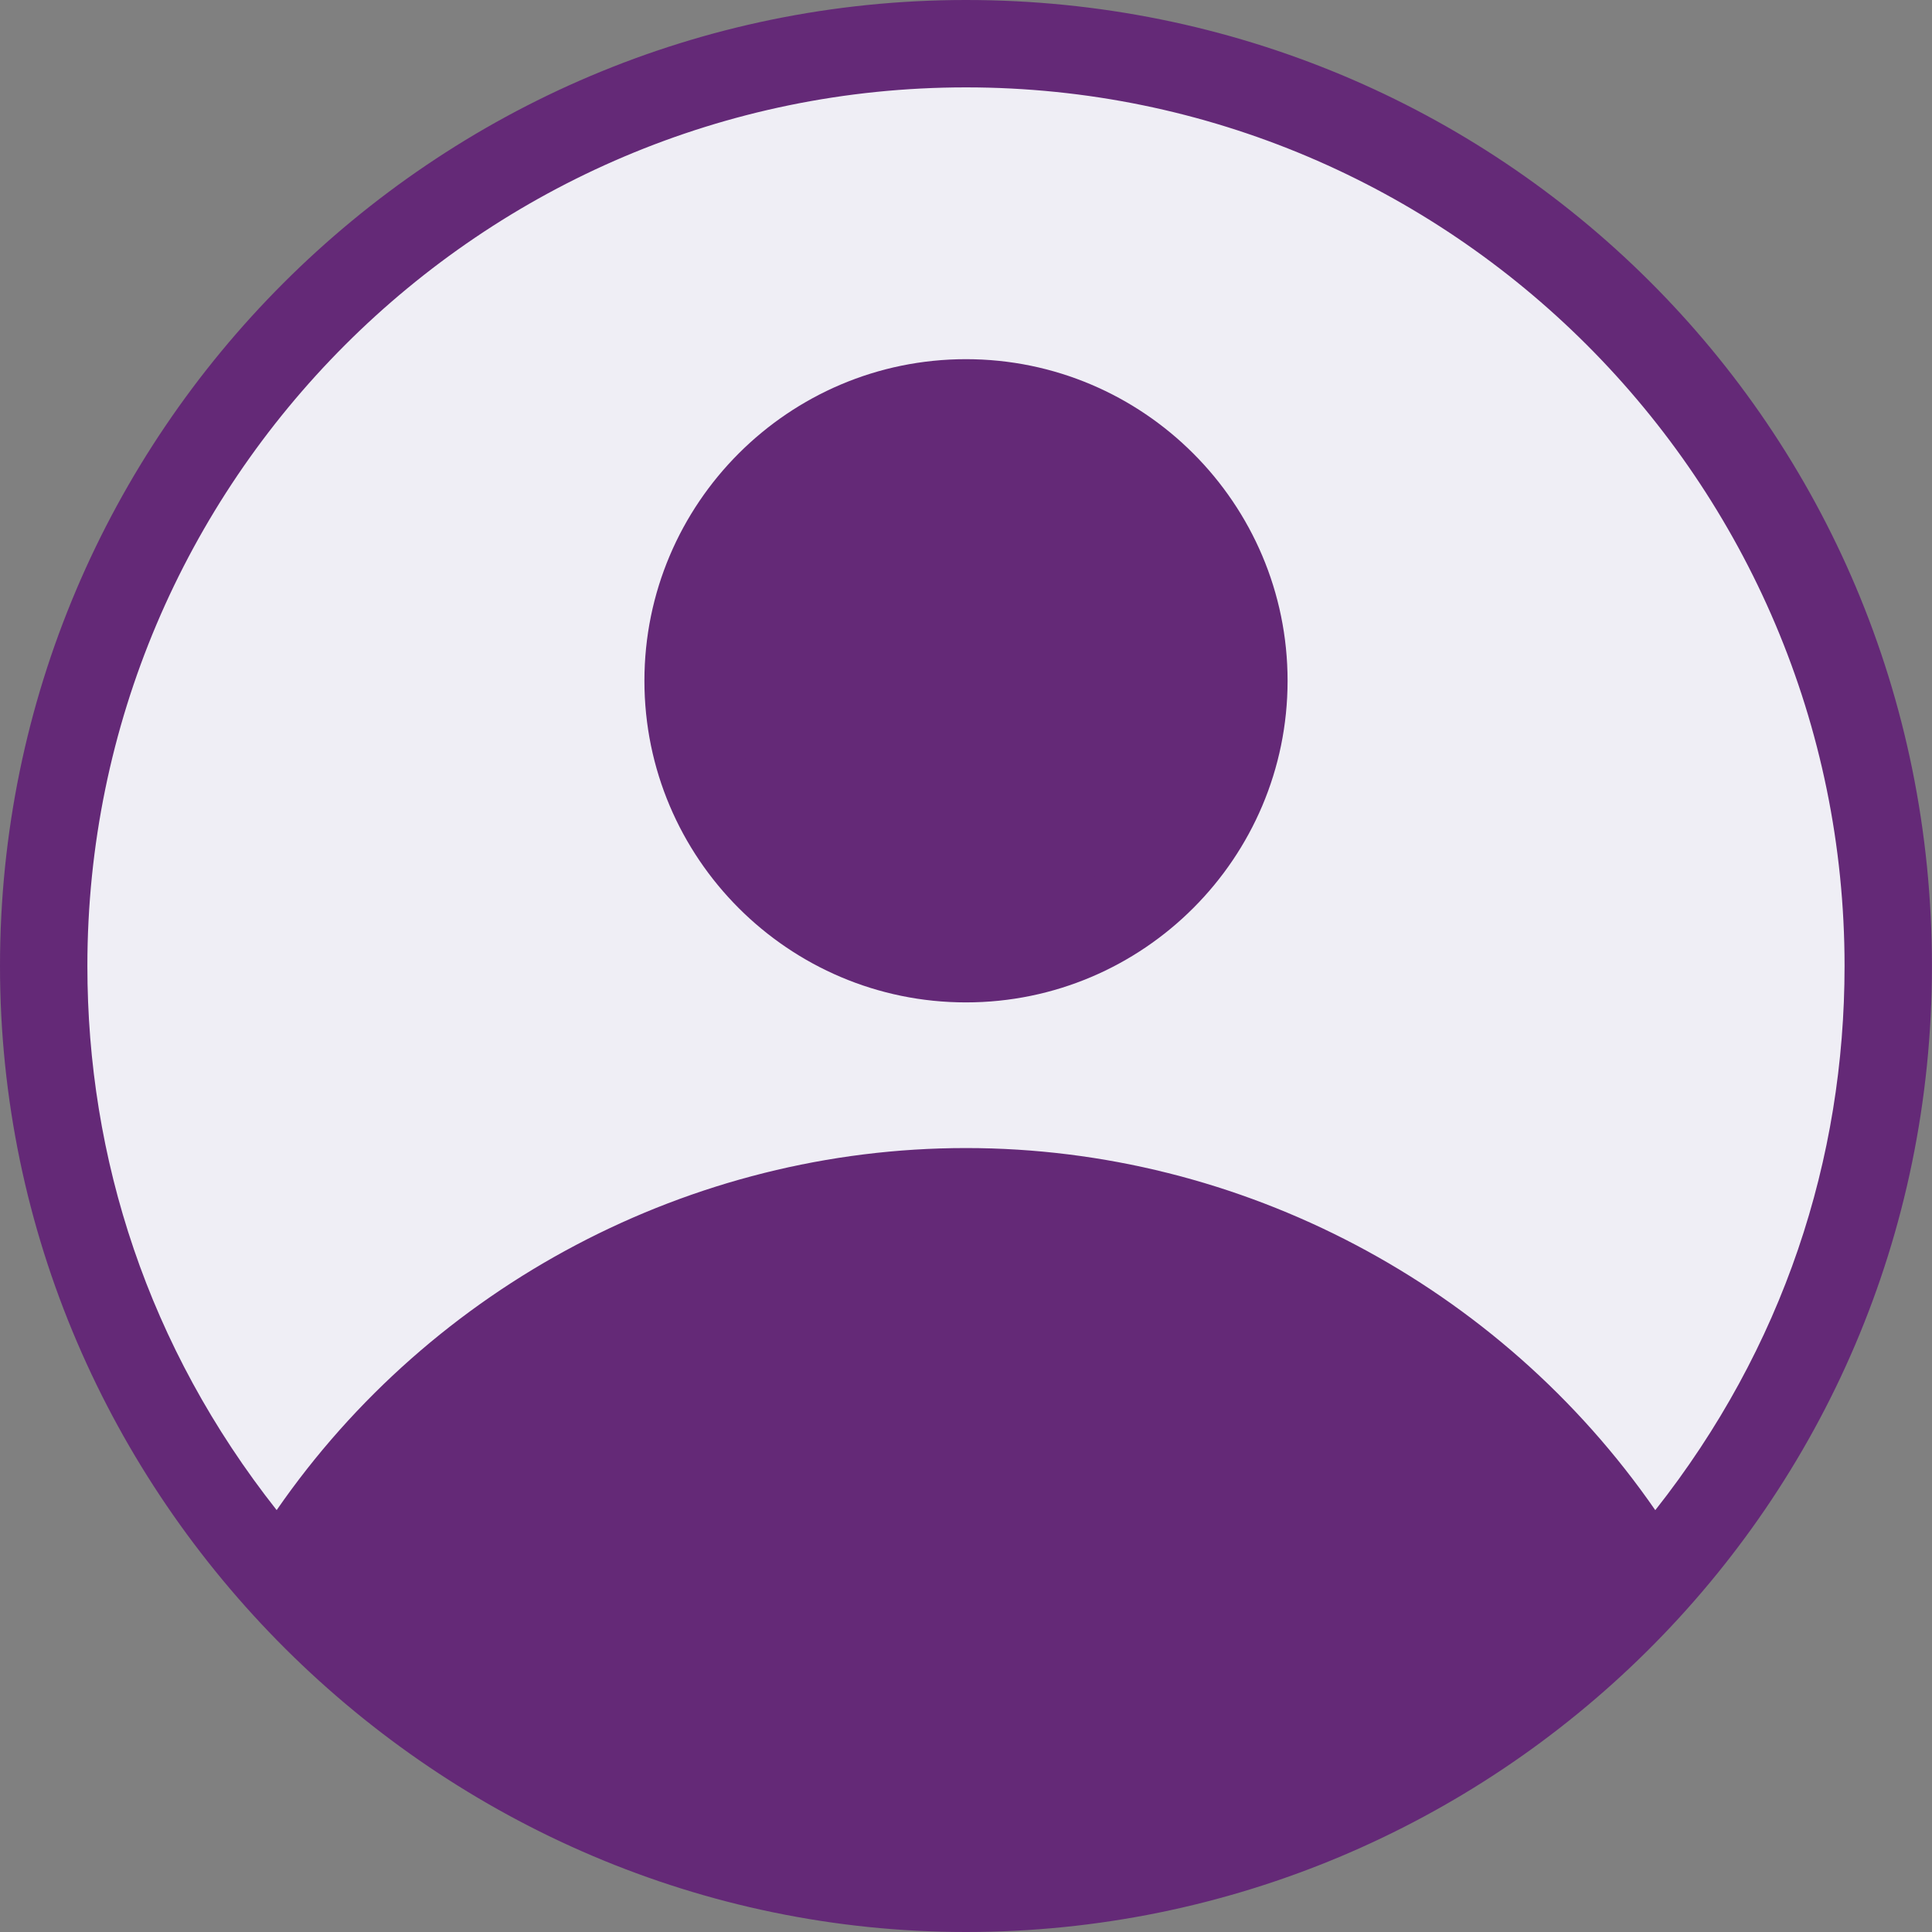
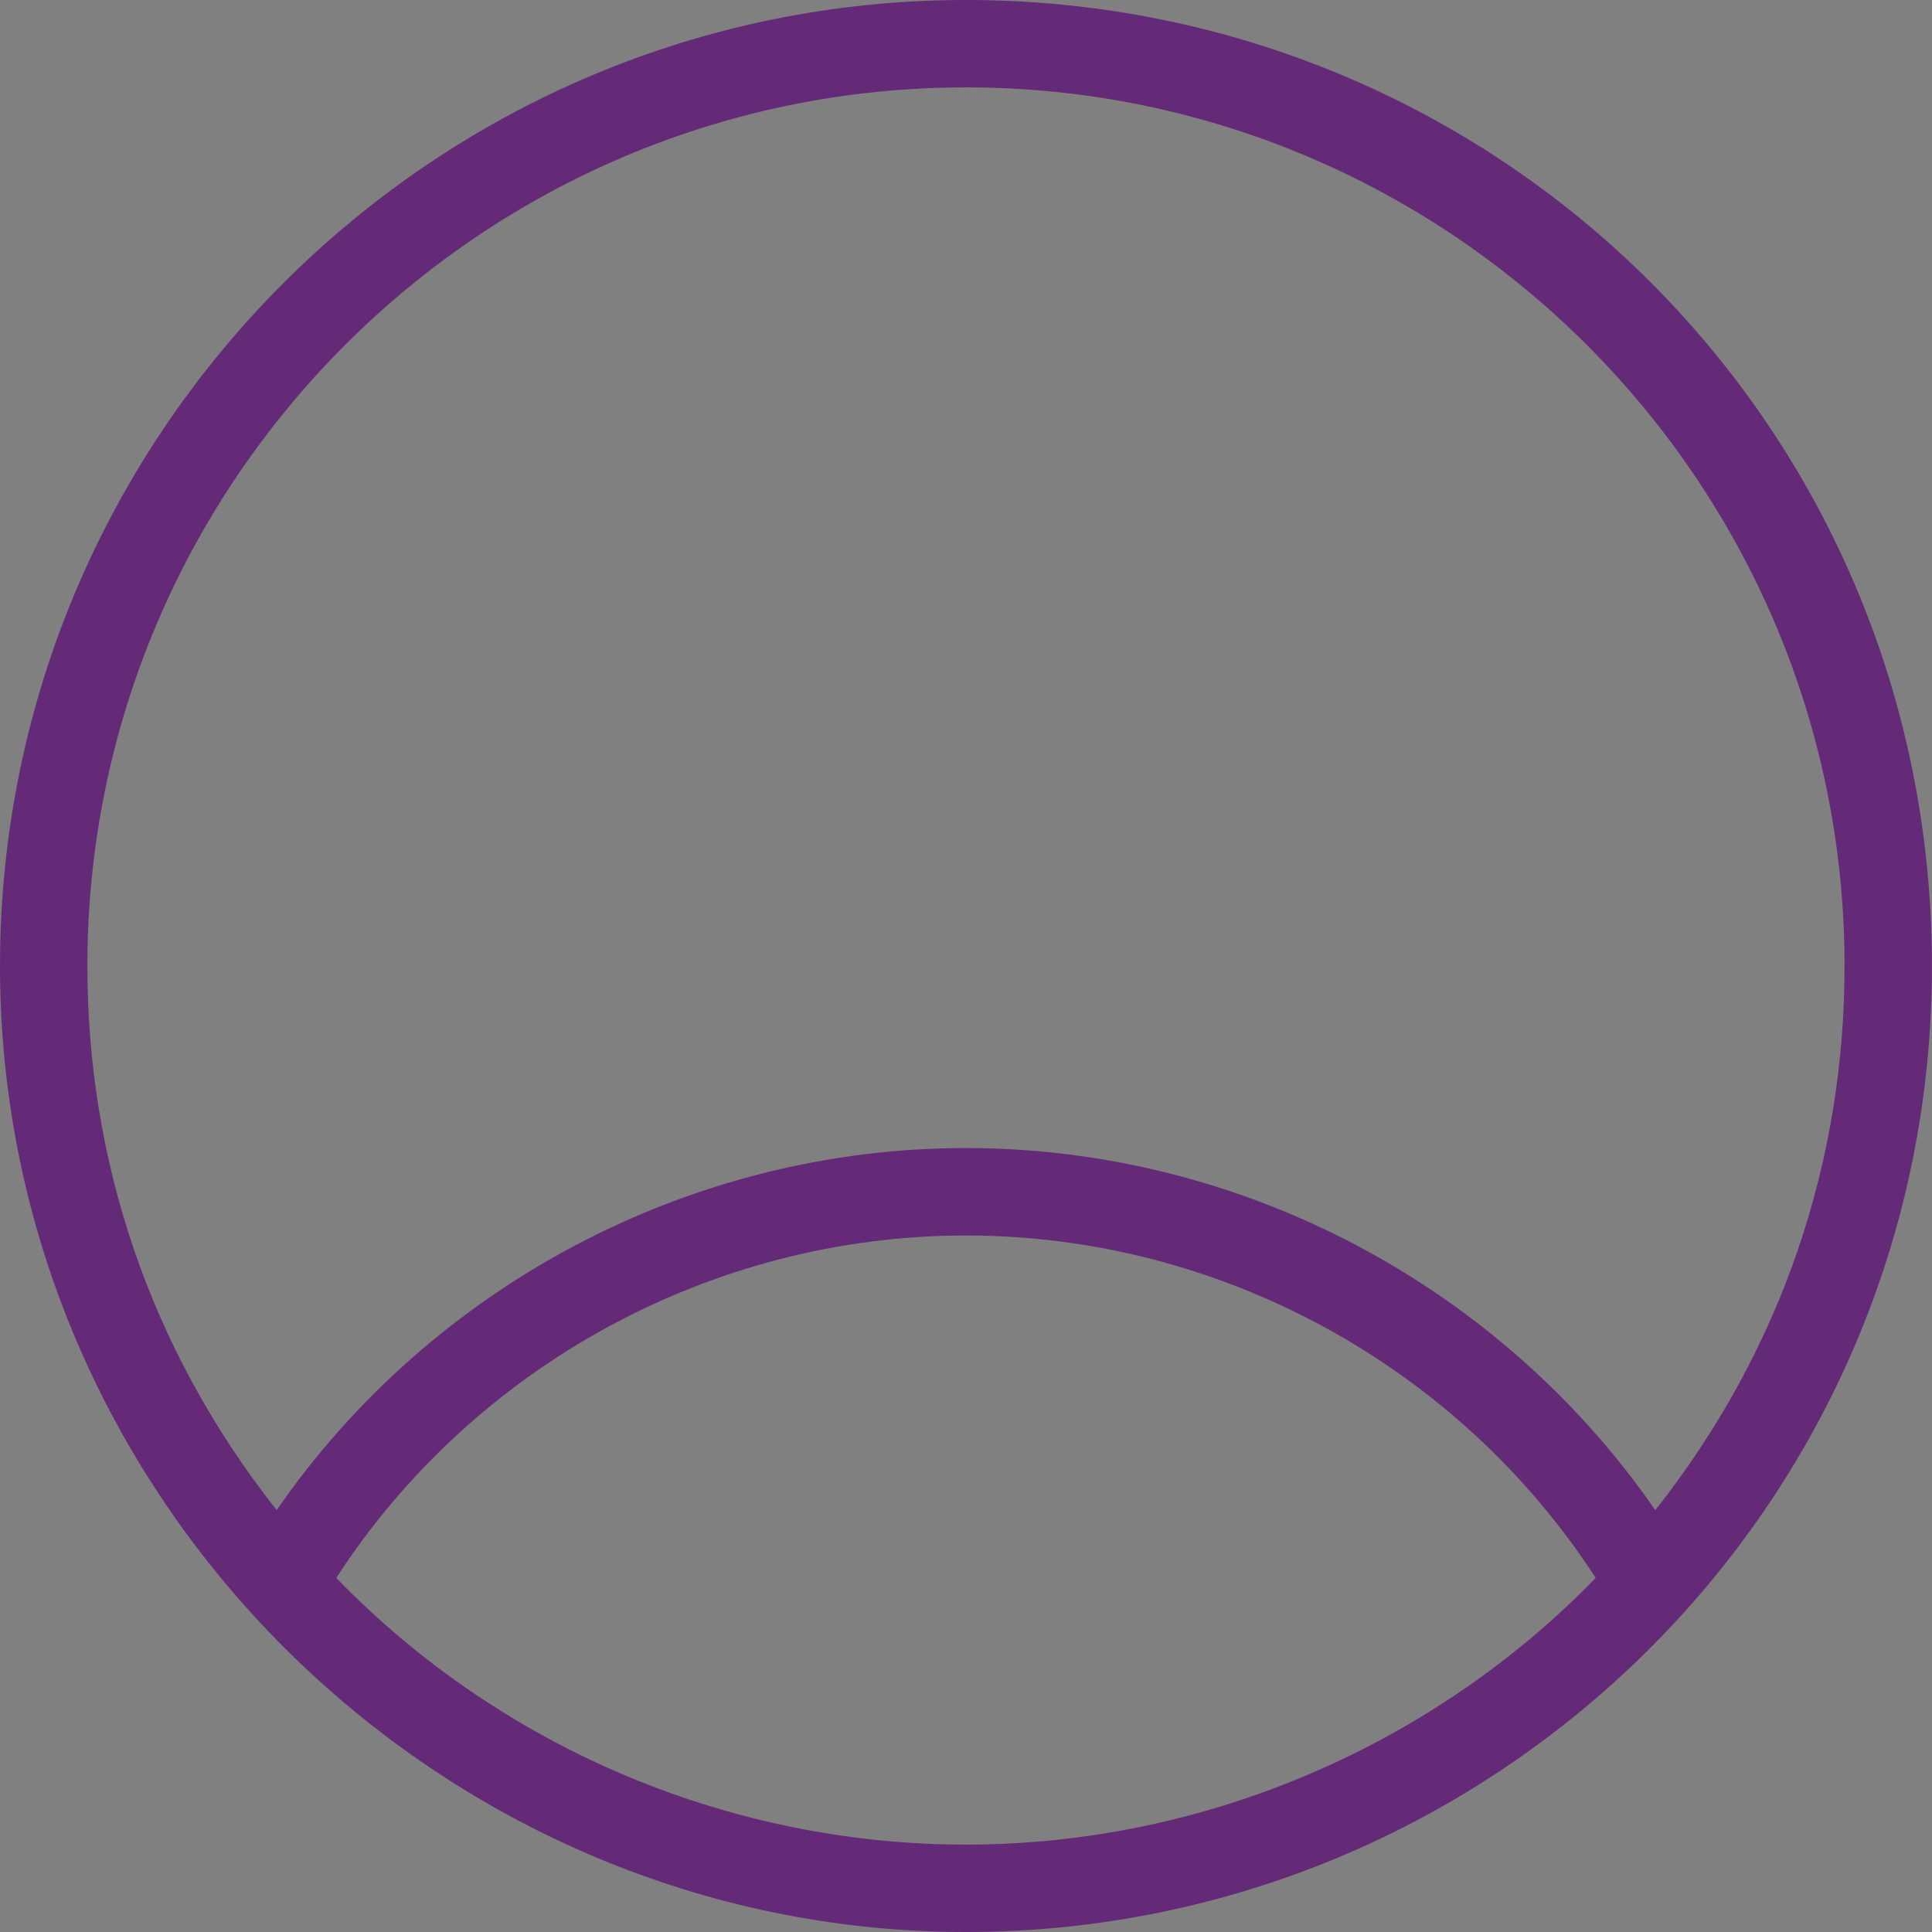
<svg xmlns="http://www.w3.org/2000/svg" id="Layer_2" viewBox="0 0 321.93 321.93">
  <rect x="0" y="0" width="321.93" height="321.93" fill="#808080" stroke="none" />
  <defs>
    <style>.cls-1{fill:#642977;}.cls-2{fill:#efeef5;}</style>
  </defs>
  <g id="Layer_1-2">
    <g id="_18_User">
-       <path class="cls-2" d="M314.65,160.96c0,35.29-11.89,67.76-31.94,93.73-2.43,3.15-5,6.21-7.67,9.17-28.06,31.16-68.78,50.77-114.07,50.77s-86.02-19.61-114.07-50.77c-2.67-2.96-5.24-6.02-7.67-9.17-20.05-25.97-31.94-58.44-31.94-93.73C7.28,76.11,76.11,7.28,160.96,7.28s153.68,68.83,153.68,153.68Z" />
-       <path class="cls-1" d="M275.04,263.87c-28.06,31.16-68.78,50.77-114.07,50.77s-86.02-19.61-114.07-50.77c22.96-39.08,65.43-65.29,114.07-65.29s91.11,26.21,114.07,65.29Z" />
-       <circle class="cls-1" cx="160.9" cy="113.43" r="46.3" />
      <path class="cls-1" d="M160.96,0C72.21,0,0,72.21,0,160.96s73.15,160.97,160.96,160.97,160.96-70.92,160.96-160.96S249.72,0,160.96,0h0ZM56.03,262.93c22.91-35.33,62.62-57.06,104.93-57.06s82.02,21.73,104.93,57.06c-26.93,27.78-65.01,44.44-104.93,44.44-38.47,0-76.82-15.45-104.93-44.44ZM275.82,251.64c-25.88-37.44-68.99-60.34-114.86-60.34s-88.98,22.89-114.86,60.33c-21.44-27.16-31.54-58.65-31.54-90.67C14.56,80.24,80.24,14.56,160.96,14.56s146.4,65.68,146.4,146.4c0,32.13-10.17,63.62-31.54,90.68h0Z" />
-       <path class="cls-1" d="M160.96,59.85c-29.55,0-53.58,24.04-53.58,53.59s24.04,53.59,53.58,53.59,53.59-24.04,53.59-53.59-24.04-53.59-53.59-53.59ZM160.96,152.47c-21.52,0-39.02-17.51-39.02-39.03s17.51-39.03,39.02-39.03,39.03,17.51,39.03,39.03-17.51,39.03-39.03,39.03Z" />
    </g>
  </g>
</svg>